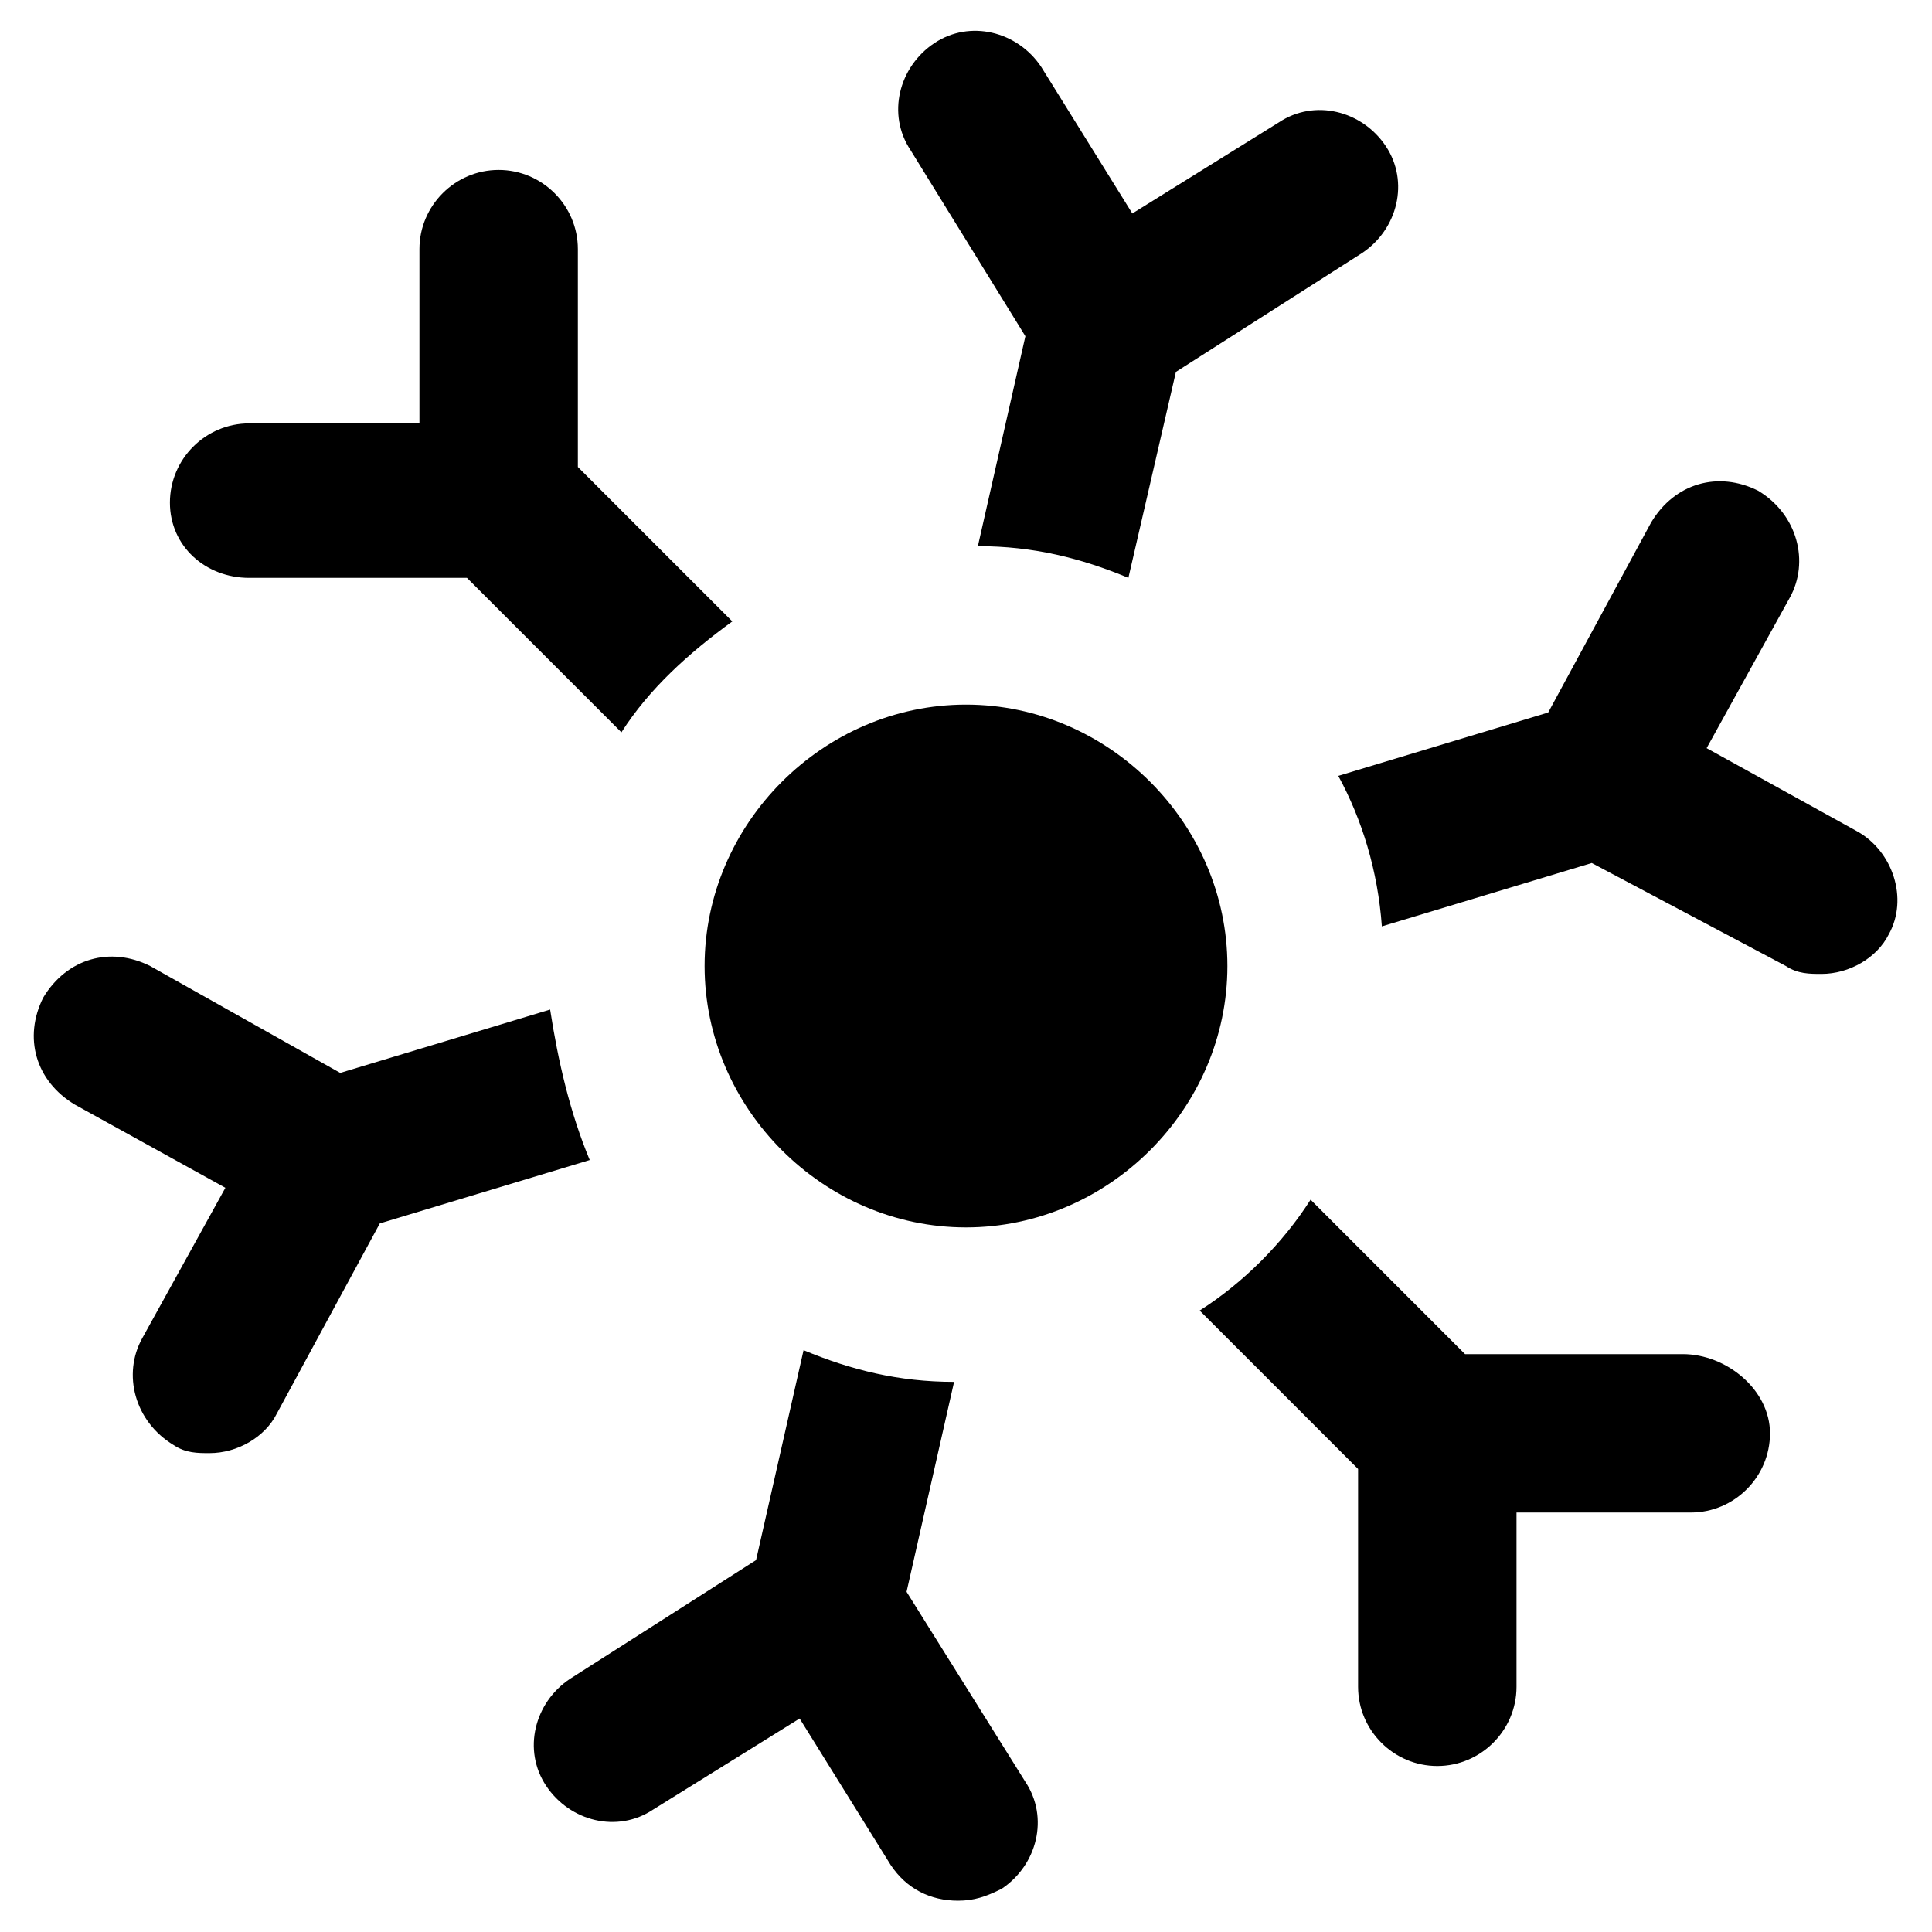
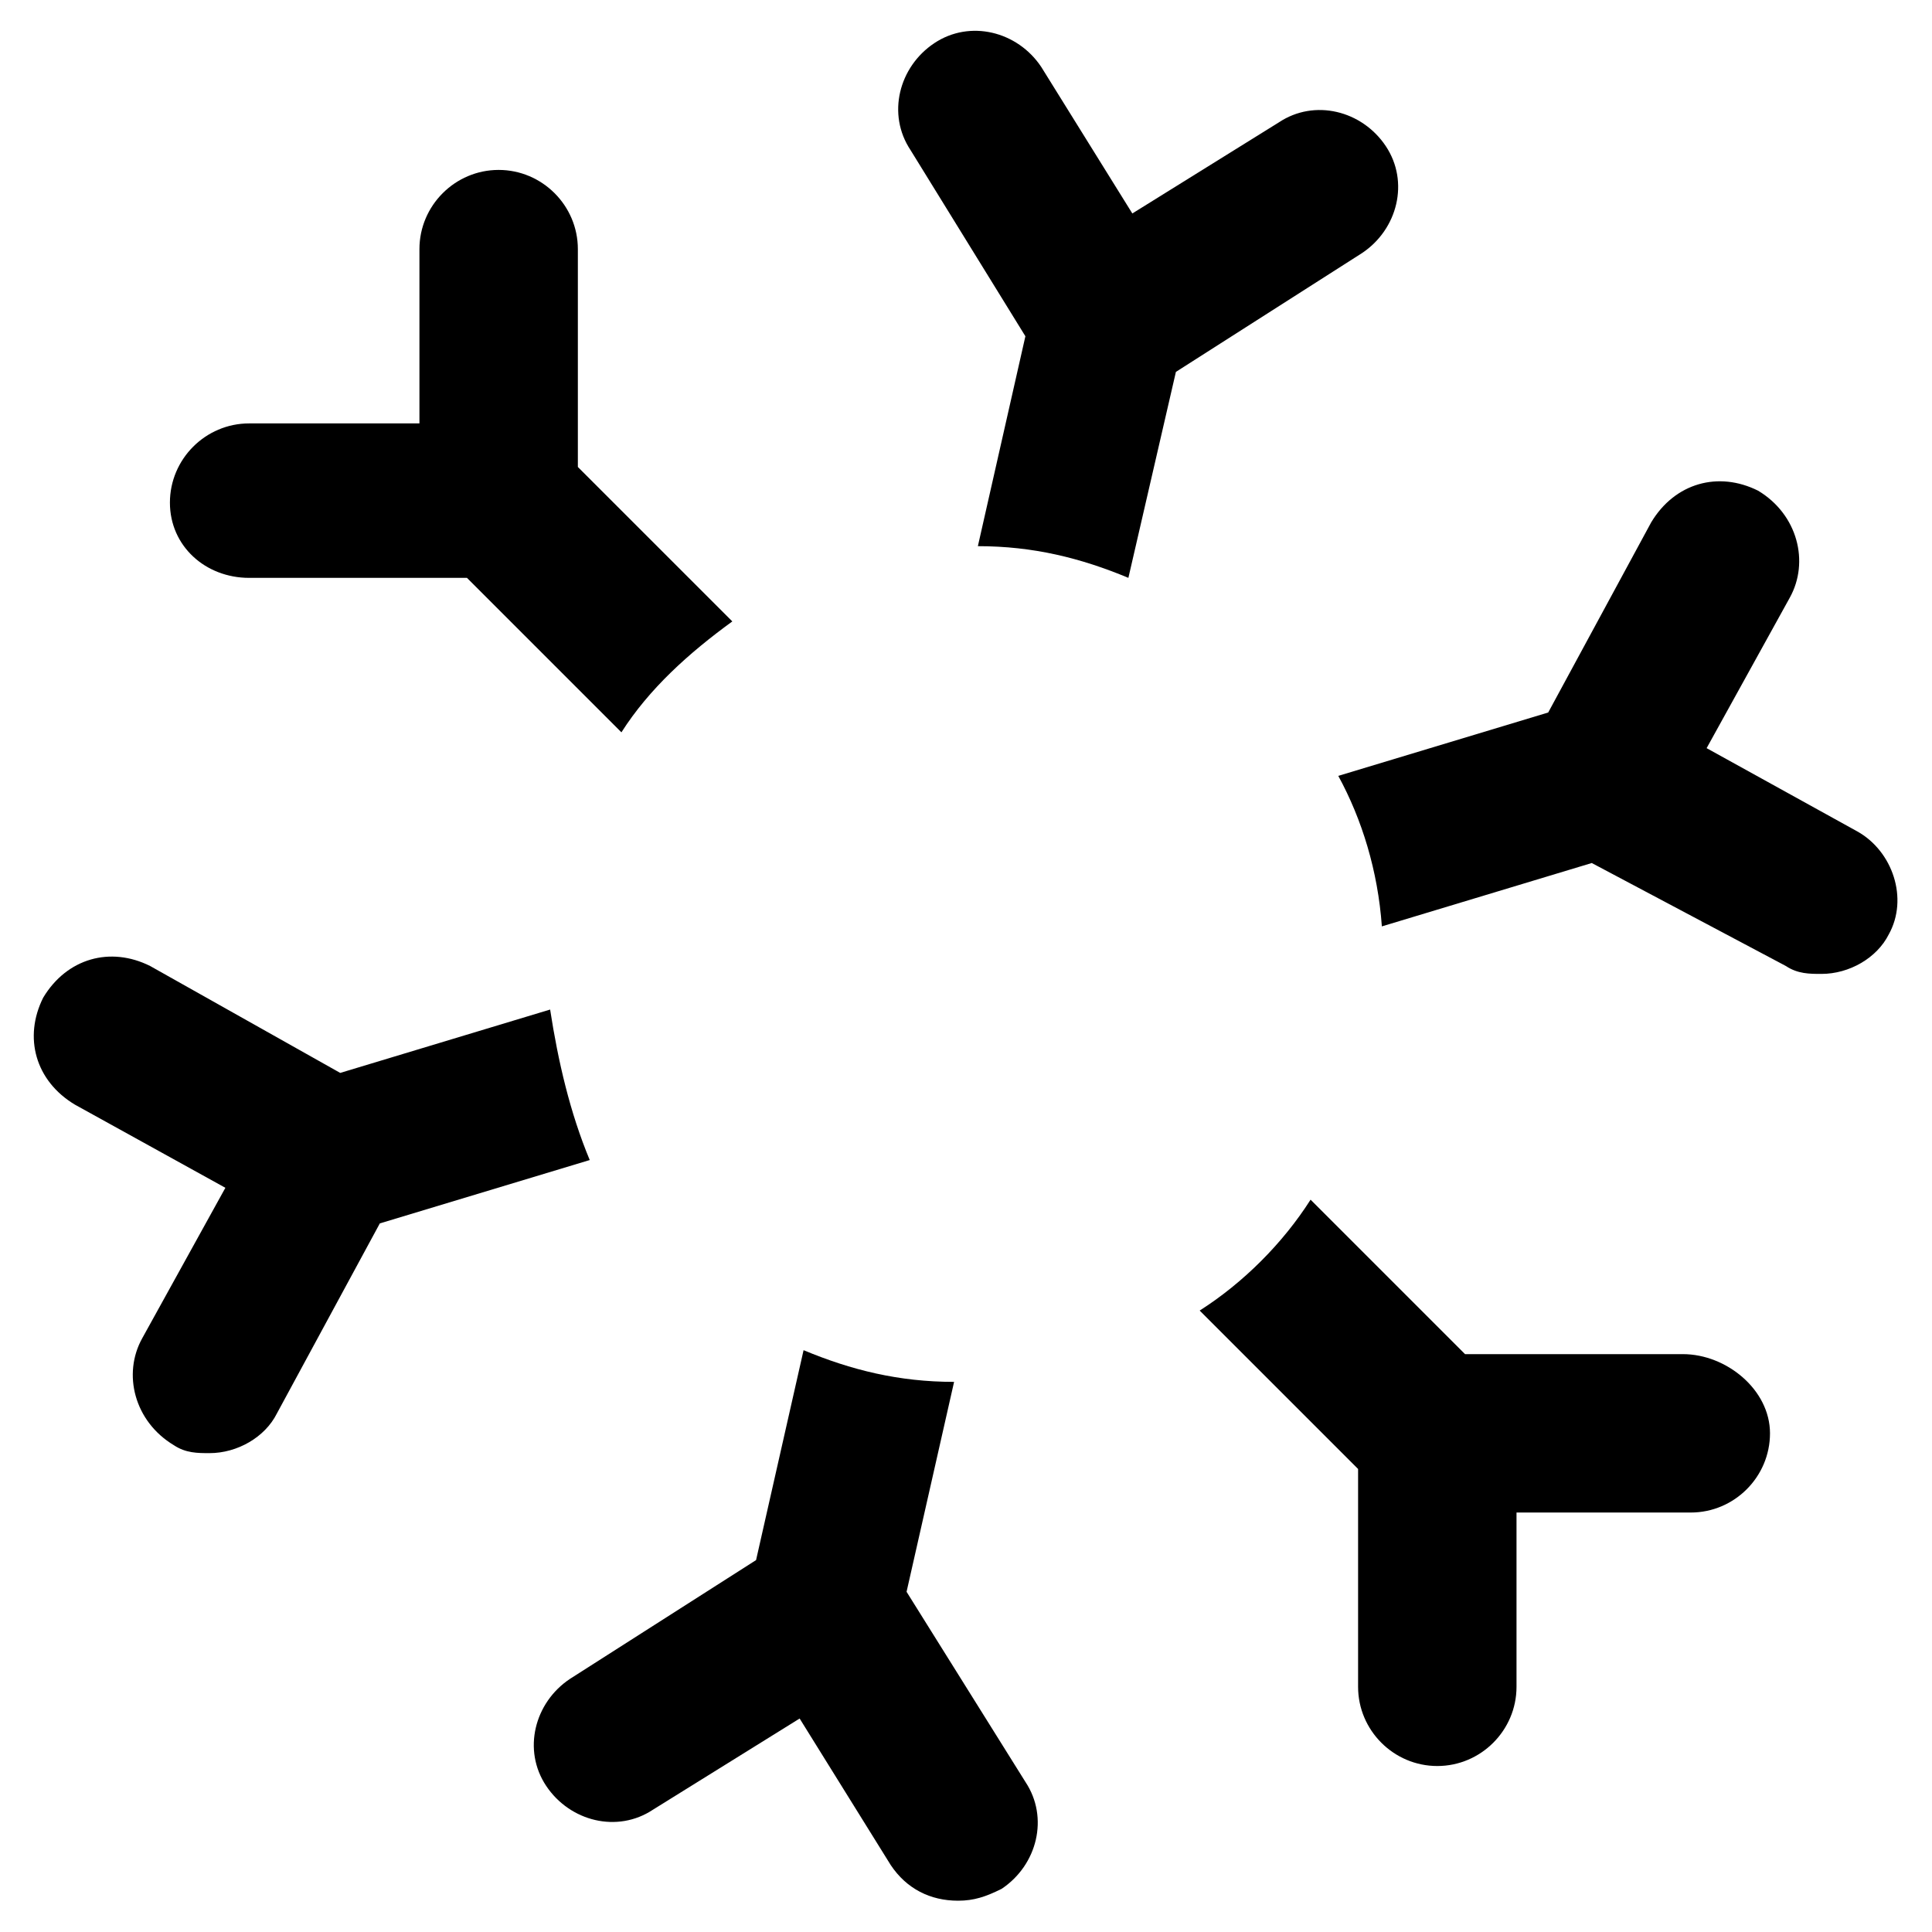
<svg xmlns="http://www.w3.org/2000/svg" fill="#000000" width="800px" height="800px" version="1.1" viewBox="144 144 512 512">
  <g>
    <path d="m210.02 297.14h57.727l40.934 40.934c7.348-11.547 17.844-20.992 29.391-29.391l-34.637-34.633c-1.051-1.051-1.051-1.051-2.098-2.098l-4.199-4.199v-57.73c0-11.547-9.445-20.992-20.992-20.992s-20.992 9.445-20.992 20.992v46.184h-45.133c-11.547 0-20.992 9.445-20.992 20.992 0 11.547 9.449 19.941 20.992 19.941z" />
    <path d="m589.98 502.86h-57.727l-40.934-40.934c-7.352 11.547-17.844 22.039-29.391 29.387l41.98 41.98v57.727c0 11.547 9.445 20.992 20.992 20.992 11.547 0 20.992-9.445 20.992-20.992v-46.184h46.184c11.547 0 20.992-9.445 20.992-20.992 0-11.539-11.543-20.984-23.09-20.984z" />
    <path d="m415.74 233.11-12.594 55.629c14.695 0 27.289 3.148 39.887 8.398l12.594-54.582 49.328-31.488c9.445-6.297 12.594-18.895 6.297-28.34-6.297-9.445-18.895-12.594-28.34-6.297l-38.832 24.141-24.141-38.836c-6.297-9.445-18.895-12.594-28.34-6.297-9.445 6.297-12.594 18.895-6.297 28.34z" />
    <path d="m384.25 565.84 12.594-55.629c-14.695 0-27.289-3.148-39.887-8.398l-12.59 55.629-49.332 31.488c-9.445 6.297-12.594 18.895-6.297 28.34 6.297 9.445 18.895 12.594 28.34 6.297l38.836-24.141 24.141 38.836c4.199 6.297 10.496 9.445 17.844 9.445 4.199 0 7.348-1.051 11.547-3.148 9.445-6.297 12.594-18.895 6.297-28.34z" />
    <path d="m636.16 364.31-39.887-22.043 22.043-39.887c5.246-9.445 2.098-22.043-8.398-28.34-10.496-5.246-22.043-2.098-28.34 8.398l-27.289 50.383-55.629 16.793c6.297 11.547 10.496 25.191 11.547 39.887l55.629-16.793 51.43 27.289c3.148 2.098 6.297 2.098 9.445 2.098 7.348 0 14.695-4.199 17.844-10.496 5.25-9.445 1.051-22.043-8.395-27.289z" />
    <path d="m289.79 411.54-55.629 16.793-50.379-28.336c-10.496-5.246-22.043-2.098-28.34 8.398-5.246 10.496-2.098 22.043 8.398 28.34l39.887 22.043-22.043 39.887c-5.25 9.441-2.102 22.035 8.395 28.332 3.148 2.098 6.297 2.098 9.445 2.098 7.348 0 14.695-4.199 17.844-10.496l27.289-50.383 55.629-16.793c-5.246-12.594-8.395-26.238-10.496-39.883z" />
-     <path d="m400 330.73c-37.785 0-69.273 31.488-69.273 69.273s31.488 69.273 69.273 69.273 69.273-31.488 69.273-69.273c0-37.789-31.488-69.273-69.273-69.273z" />
  </g>
</svg>